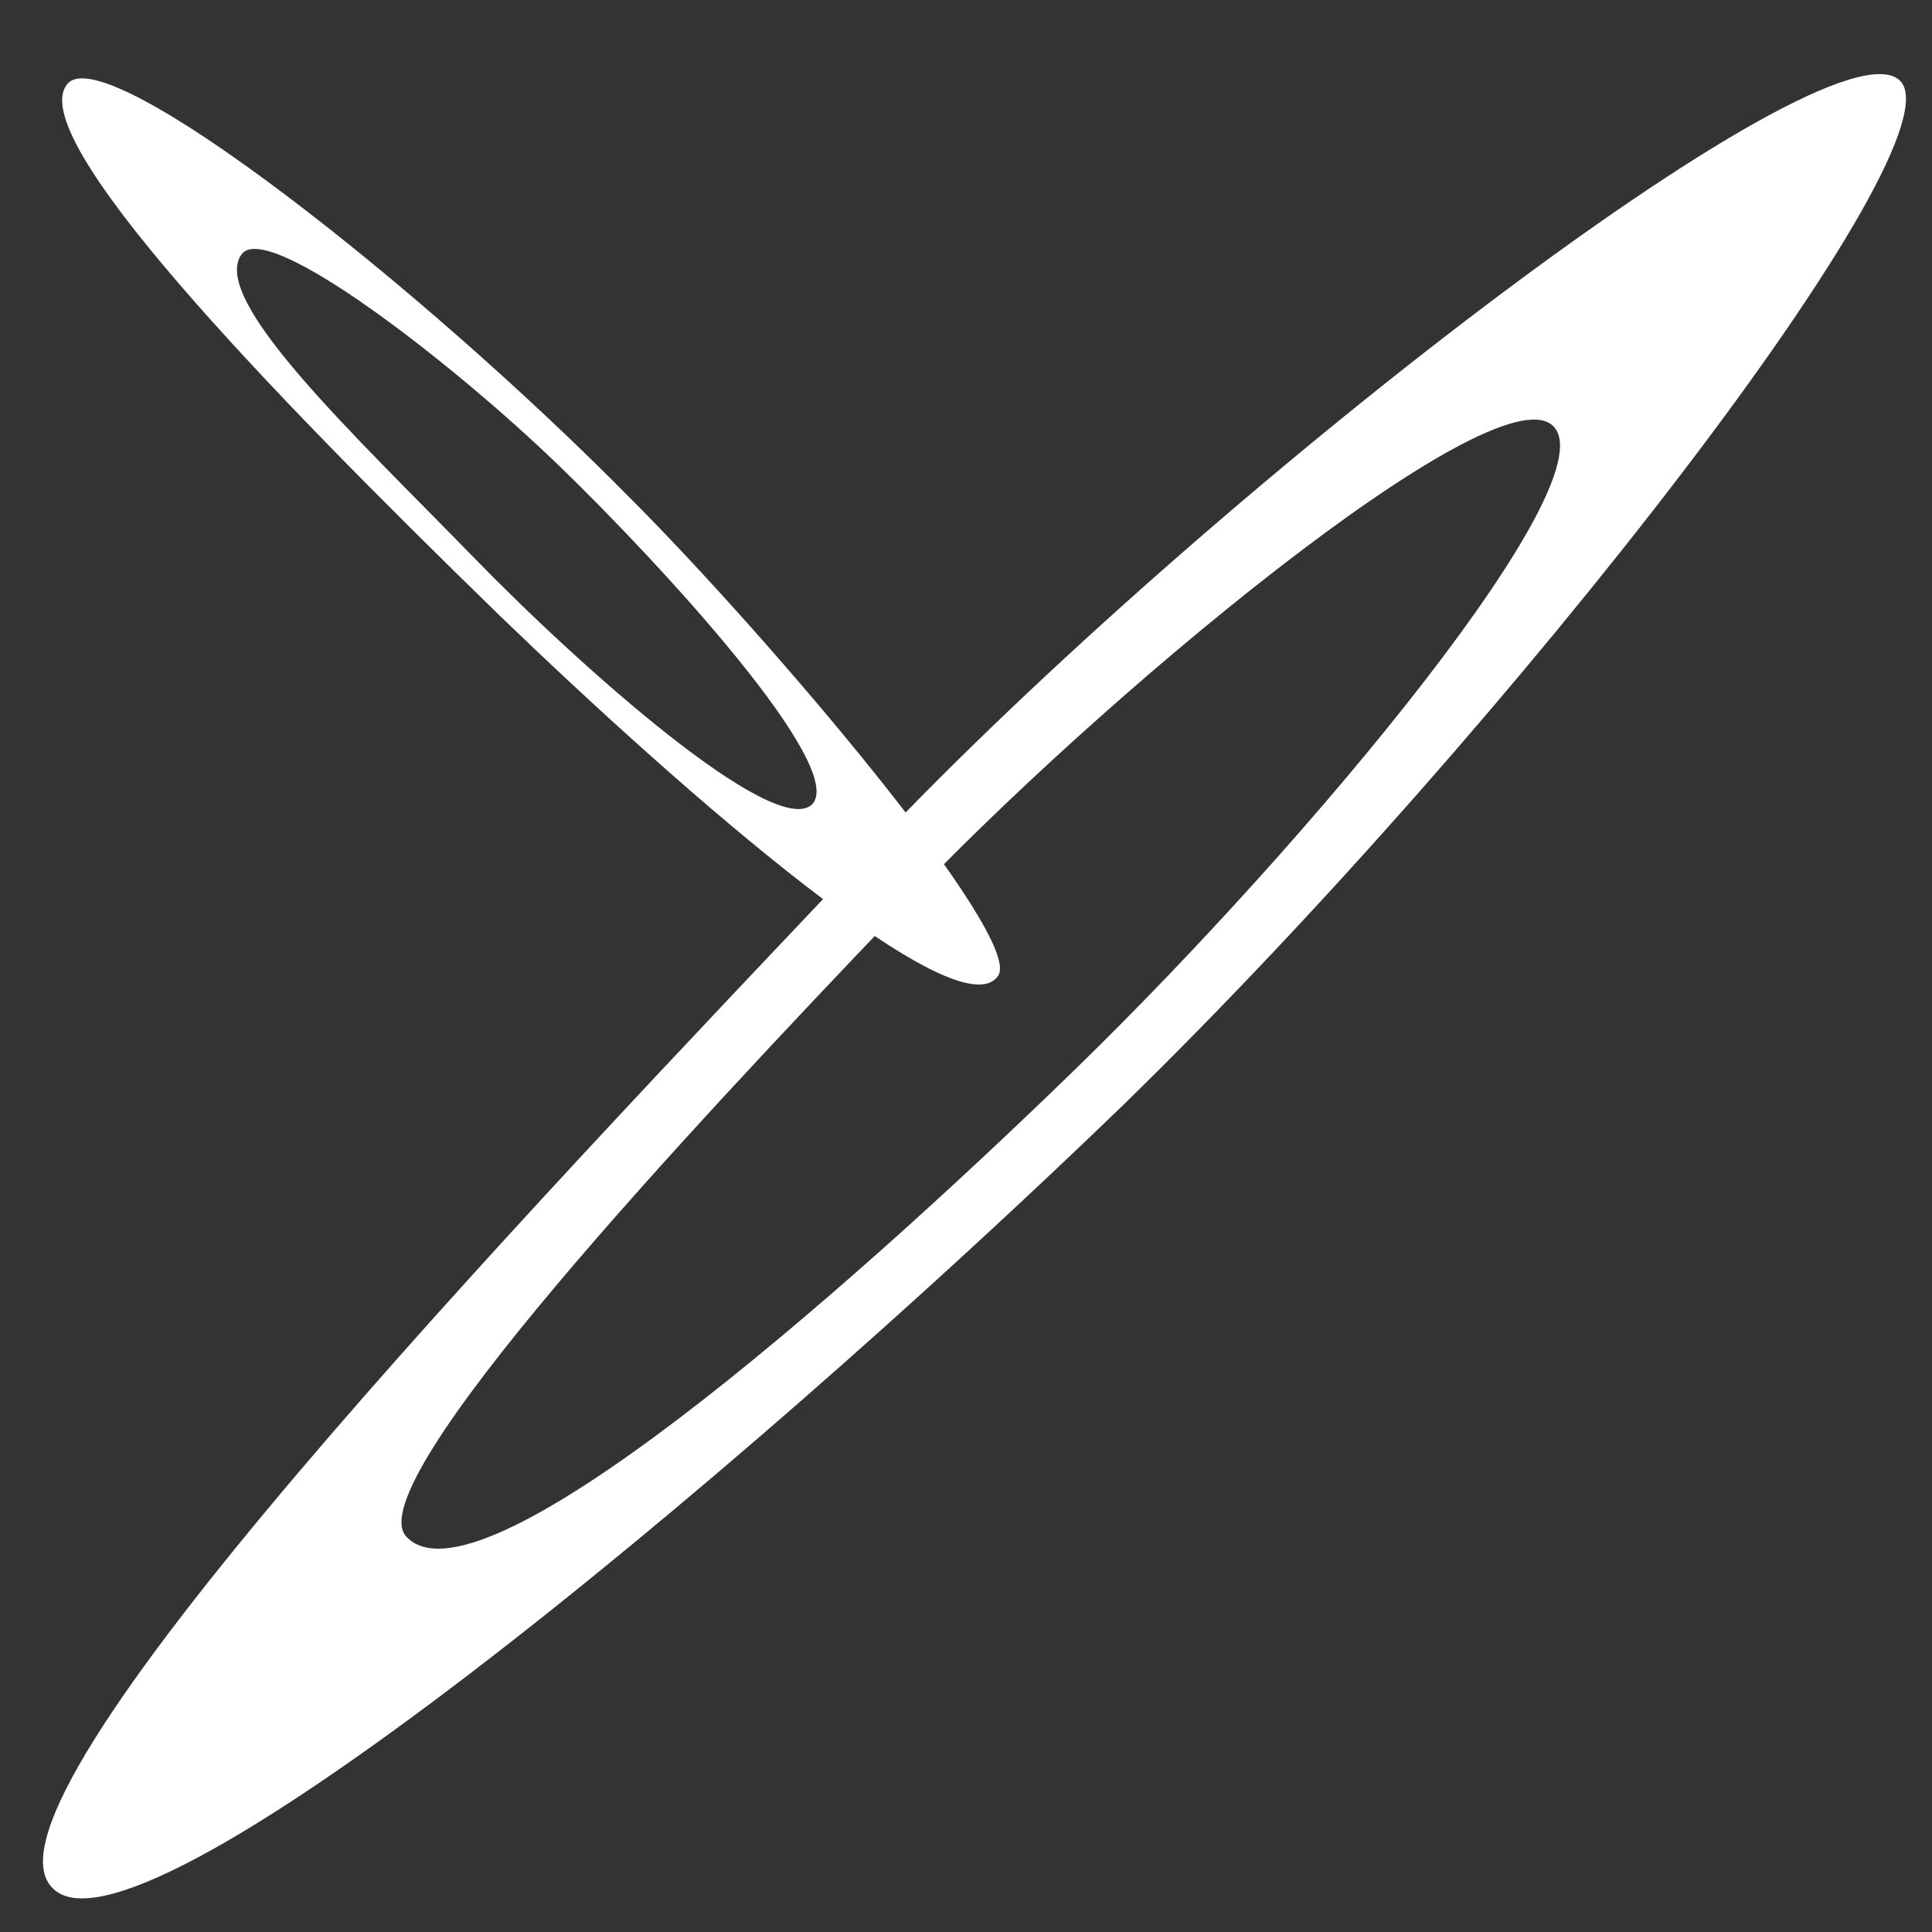
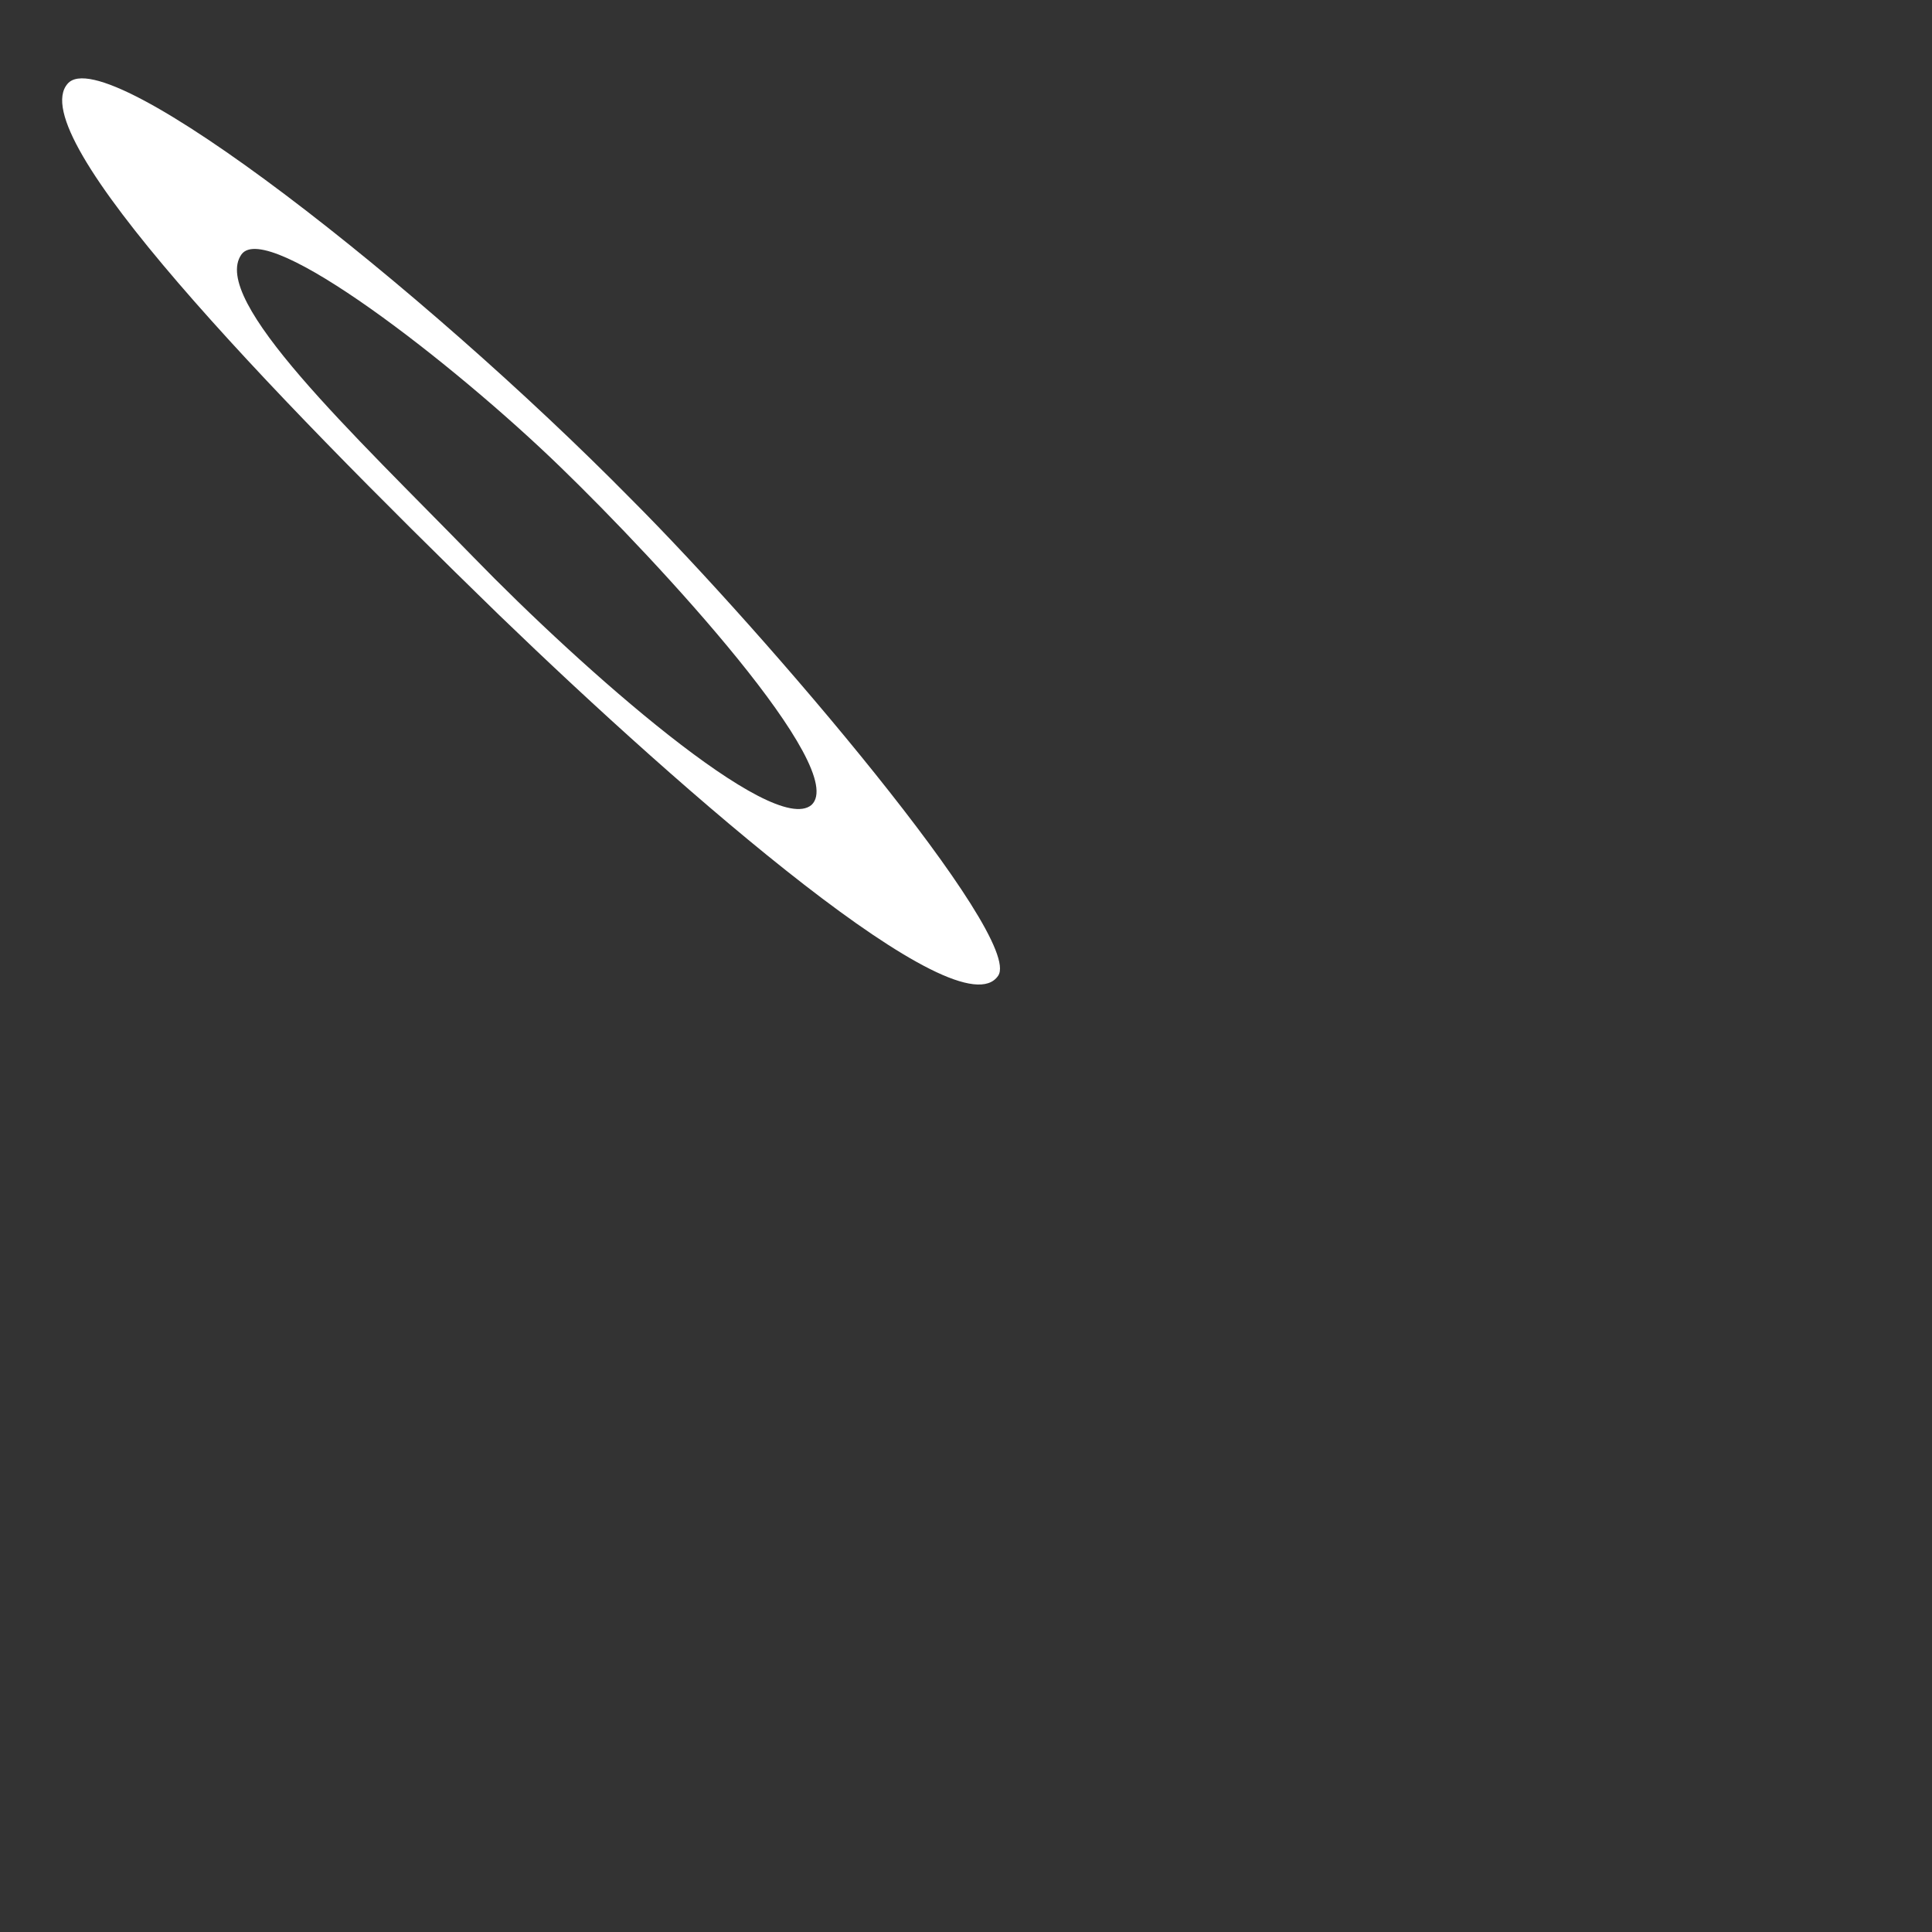
<svg xmlns="http://www.w3.org/2000/svg" version="1.1" id="レイヤー_1" x="0px" y="0px" viewBox="0 0 60 60" enable-background="new 0 0 60 60" xml:space="preserve">
  <rect x="0" y="0" width="60" height="60" fill="#333333" stroke="none" />
-   <rect x="-14" y="-10.9" display="none" stroke="#FFFFFF" stroke-width="3" stroke-linecap="round" stroke-linejoin="round" stroke-miterlimit="10" width="89" height="85" />
  <g>
    <g>
      <g>
        <g>
          <g>
            <g>
-               <path fill="#FFFFFF" d="M59,2.5c2,1.9-12,20-24.1,31.8C22.7,46.1,4.1,61.5,1.6,58.6C-1,55.8,16.1,37.9,27.1,26.3        C37.4,15.4,56.8,0.4,59,2.5 M27.9,28.3C21.3,35.2,11.2,46,12.6,47.7c2.2,2.5,13.5-7.4,20.8-14.5c7.3-7.1,16.7-18.4,14.8-20        C46.3,11.6,34.1,21.7,27.9,28.3" />
              <path fill="#FFFFFF" d="M31,30.3c-1.2,1.8-9.7-5.6-15.5-11.2C8.2,12,0.7,4.2,2.1,2.6c1.2-1.4,11,6.3,17.5,12.9        C23.8,19.7,31.8,29.1,31,30.3 M17.4,14.5c-3.3-3.2-9.1-7.7-9.9-6.6c-1,1.4,3.5,5.6,7.2,9.4c3.4,3.5,9.3,8.7,10.5,7.7        C26.4,23.9,20.5,17.5,17.4,14.5" />
            </g>
          </g>
        </g>
      </g>
    </g>
  </g>
</svg>